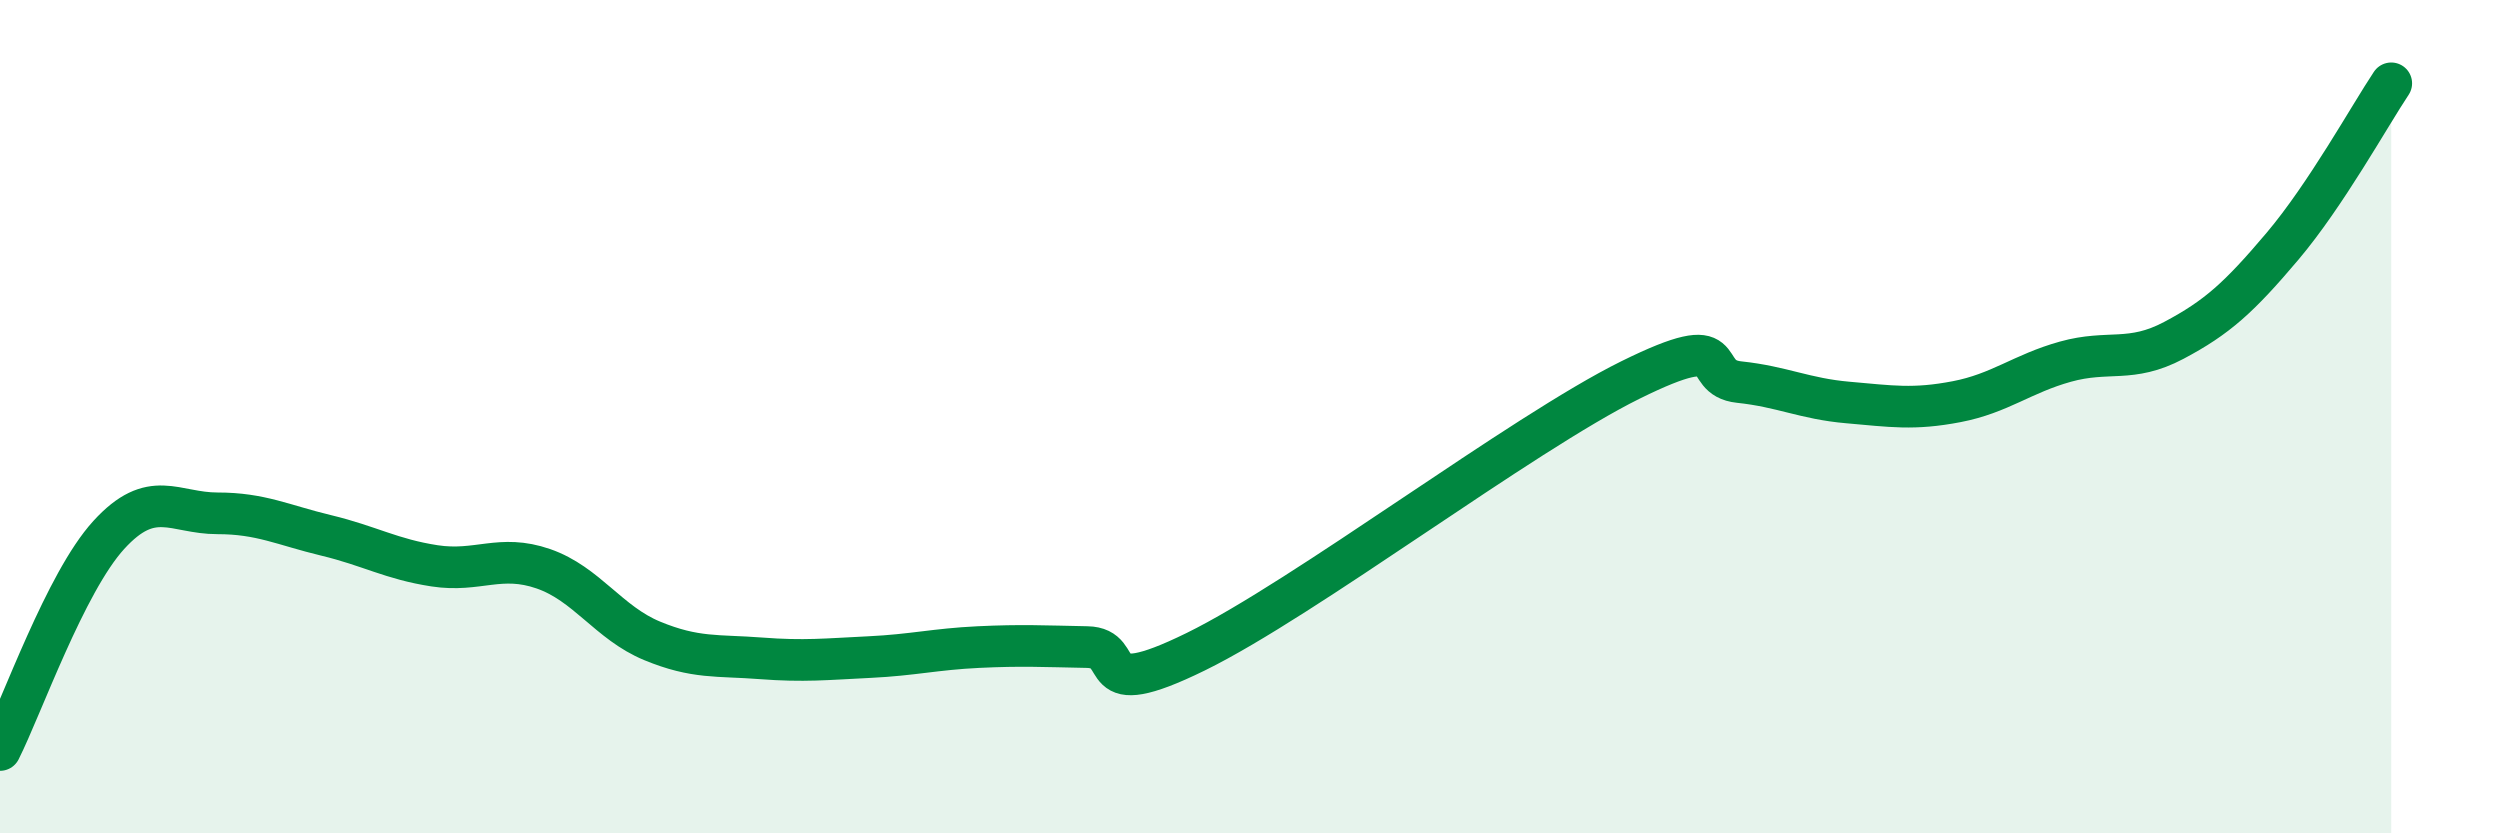
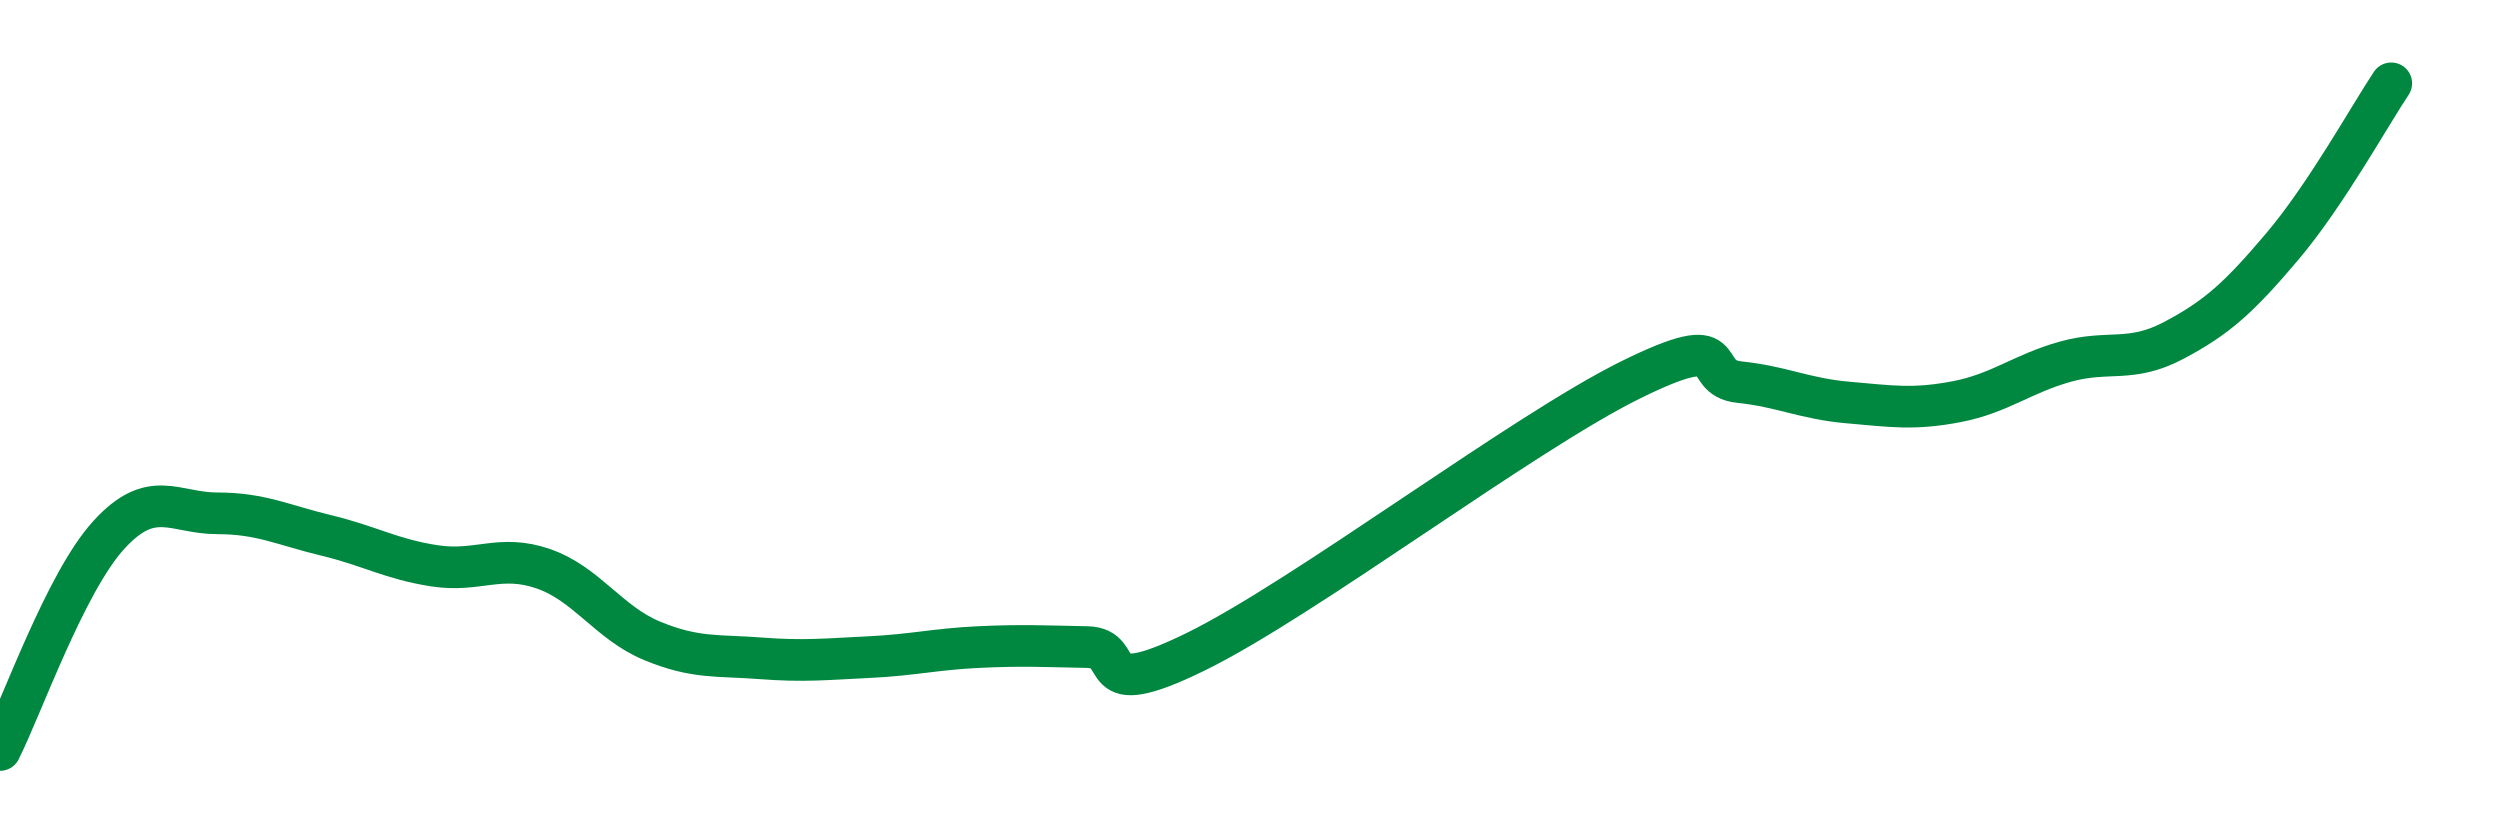
<svg xmlns="http://www.w3.org/2000/svg" width="60" height="20" viewBox="0 0 60 20">
-   <path d="M 0,18 C 0.52,16.97 1.57,13.98 2.61,12.84 C 3.65,11.7 4.18,12.32 5.22,12.32 C 6.26,12.32 6.79,12.6 7.83,12.85 C 8.87,13.1 9.39,13.42 10.43,13.58 C 11.47,13.74 12,13.29 13.04,13.65 C 14.08,14.01 14.61,14.95 15.65,15.38 C 16.69,15.81 17.22,15.72 18.26,15.8 C 19.3,15.88 19.83,15.82 20.87,15.77 C 21.91,15.72 22.44,15.58 23.48,15.53 C 24.52,15.48 25.05,15.51 26.09,15.53 C 27.13,15.55 26.09,16.92 28.7,15.64 C 31.31,14.36 36.52,10.41 39.13,9.12 C 41.74,7.83 40.7,9.06 41.74,9.17 C 42.78,9.28 43.31,9.57 44.35,9.66 C 45.39,9.75 45.92,9.84 46.96,9.64 C 48,9.44 48.53,8.97 49.57,8.68 C 50.61,8.39 51.13,8.72 52.17,8.17 C 53.21,7.62 53.74,7.14 54.78,5.91 C 55.82,4.68 56.87,2.78 57.39,2L57.39 20L0 20Z" fill="#008740" opacity="0.1" stroke-linecap="round" stroke-linejoin="round" />
  <path d="M 0,18 C 0.52,16.97 1.57,13.98 2.61,12.84 C 3.65,11.7 4.18,12.32 5.22,12.32 C 6.26,12.32 6.79,12.6 7.83,12.85 C 8.87,13.1 9.39,13.42 10.43,13.58 C 11.47,13.74 12,13.29 13.04,13.65 C 14.08,14.01 14.61,14.95 15.65,15.38 C 16.69,15.81 17.22,15.72 18.26,15.8 C 19.3,15.88 19.83,15.82 20.87,15.77 C 21.91,15.72 22.44,15.58 23.48,15.53 C 24.52,15.48 25.05,15.51 26.09,15.53 C 27.13,15.55 26.09,16.92 28.7,15.64 C 31.31,14.36 36.52,10.41 39.13,9.12 C 41.74,7.83 40.7,9.06 41.74,9.17 C 42.78,9.28 43.31,9.57 44.35,9.66 C 45.39,9.75 45.92,9.84 46.96,9.64 C 48,9.44 48.53,8.97 49.57,8.68 C 50.61,8.39 51.13,8.72 52.17,8.17 C 53.21,7.62 53.74,7.14 54.78,5.91 C 55.82,4.68 56.87,2.78 57.39,2" stroke="#008740" stroke-width="1" fill="none" stroke-linecap="round" stroke-linejoin="round" />
</svg>